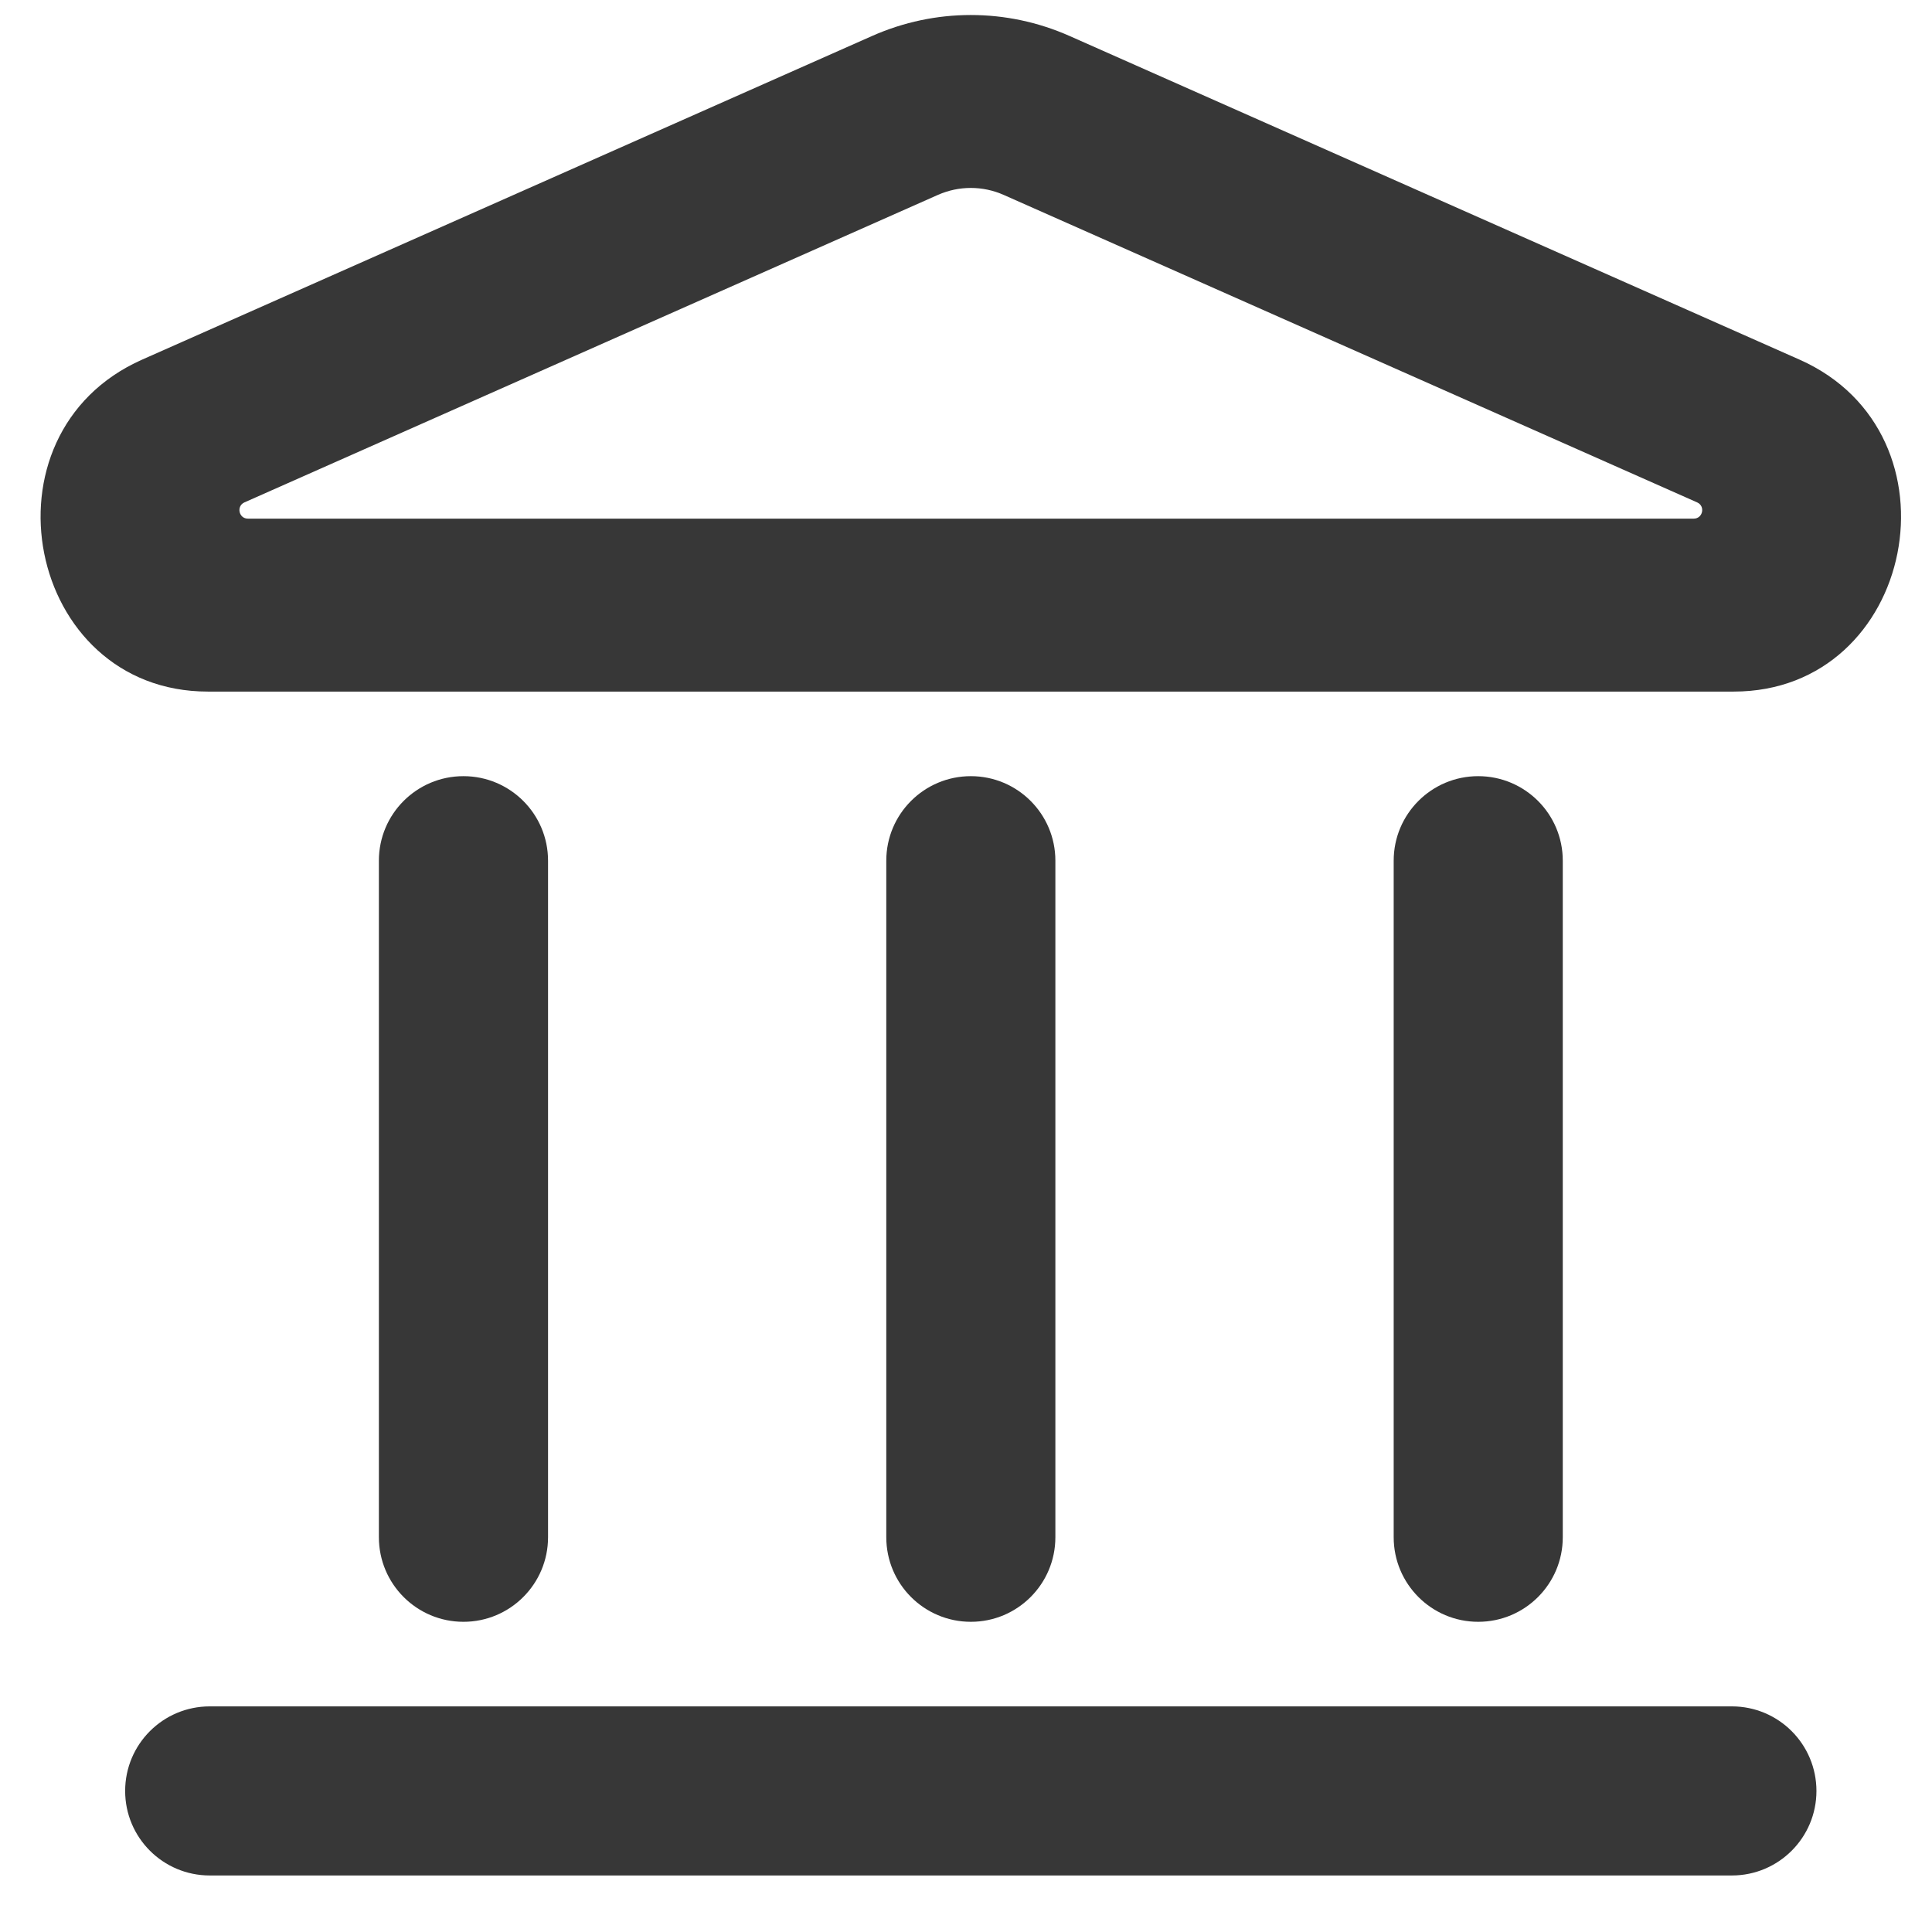
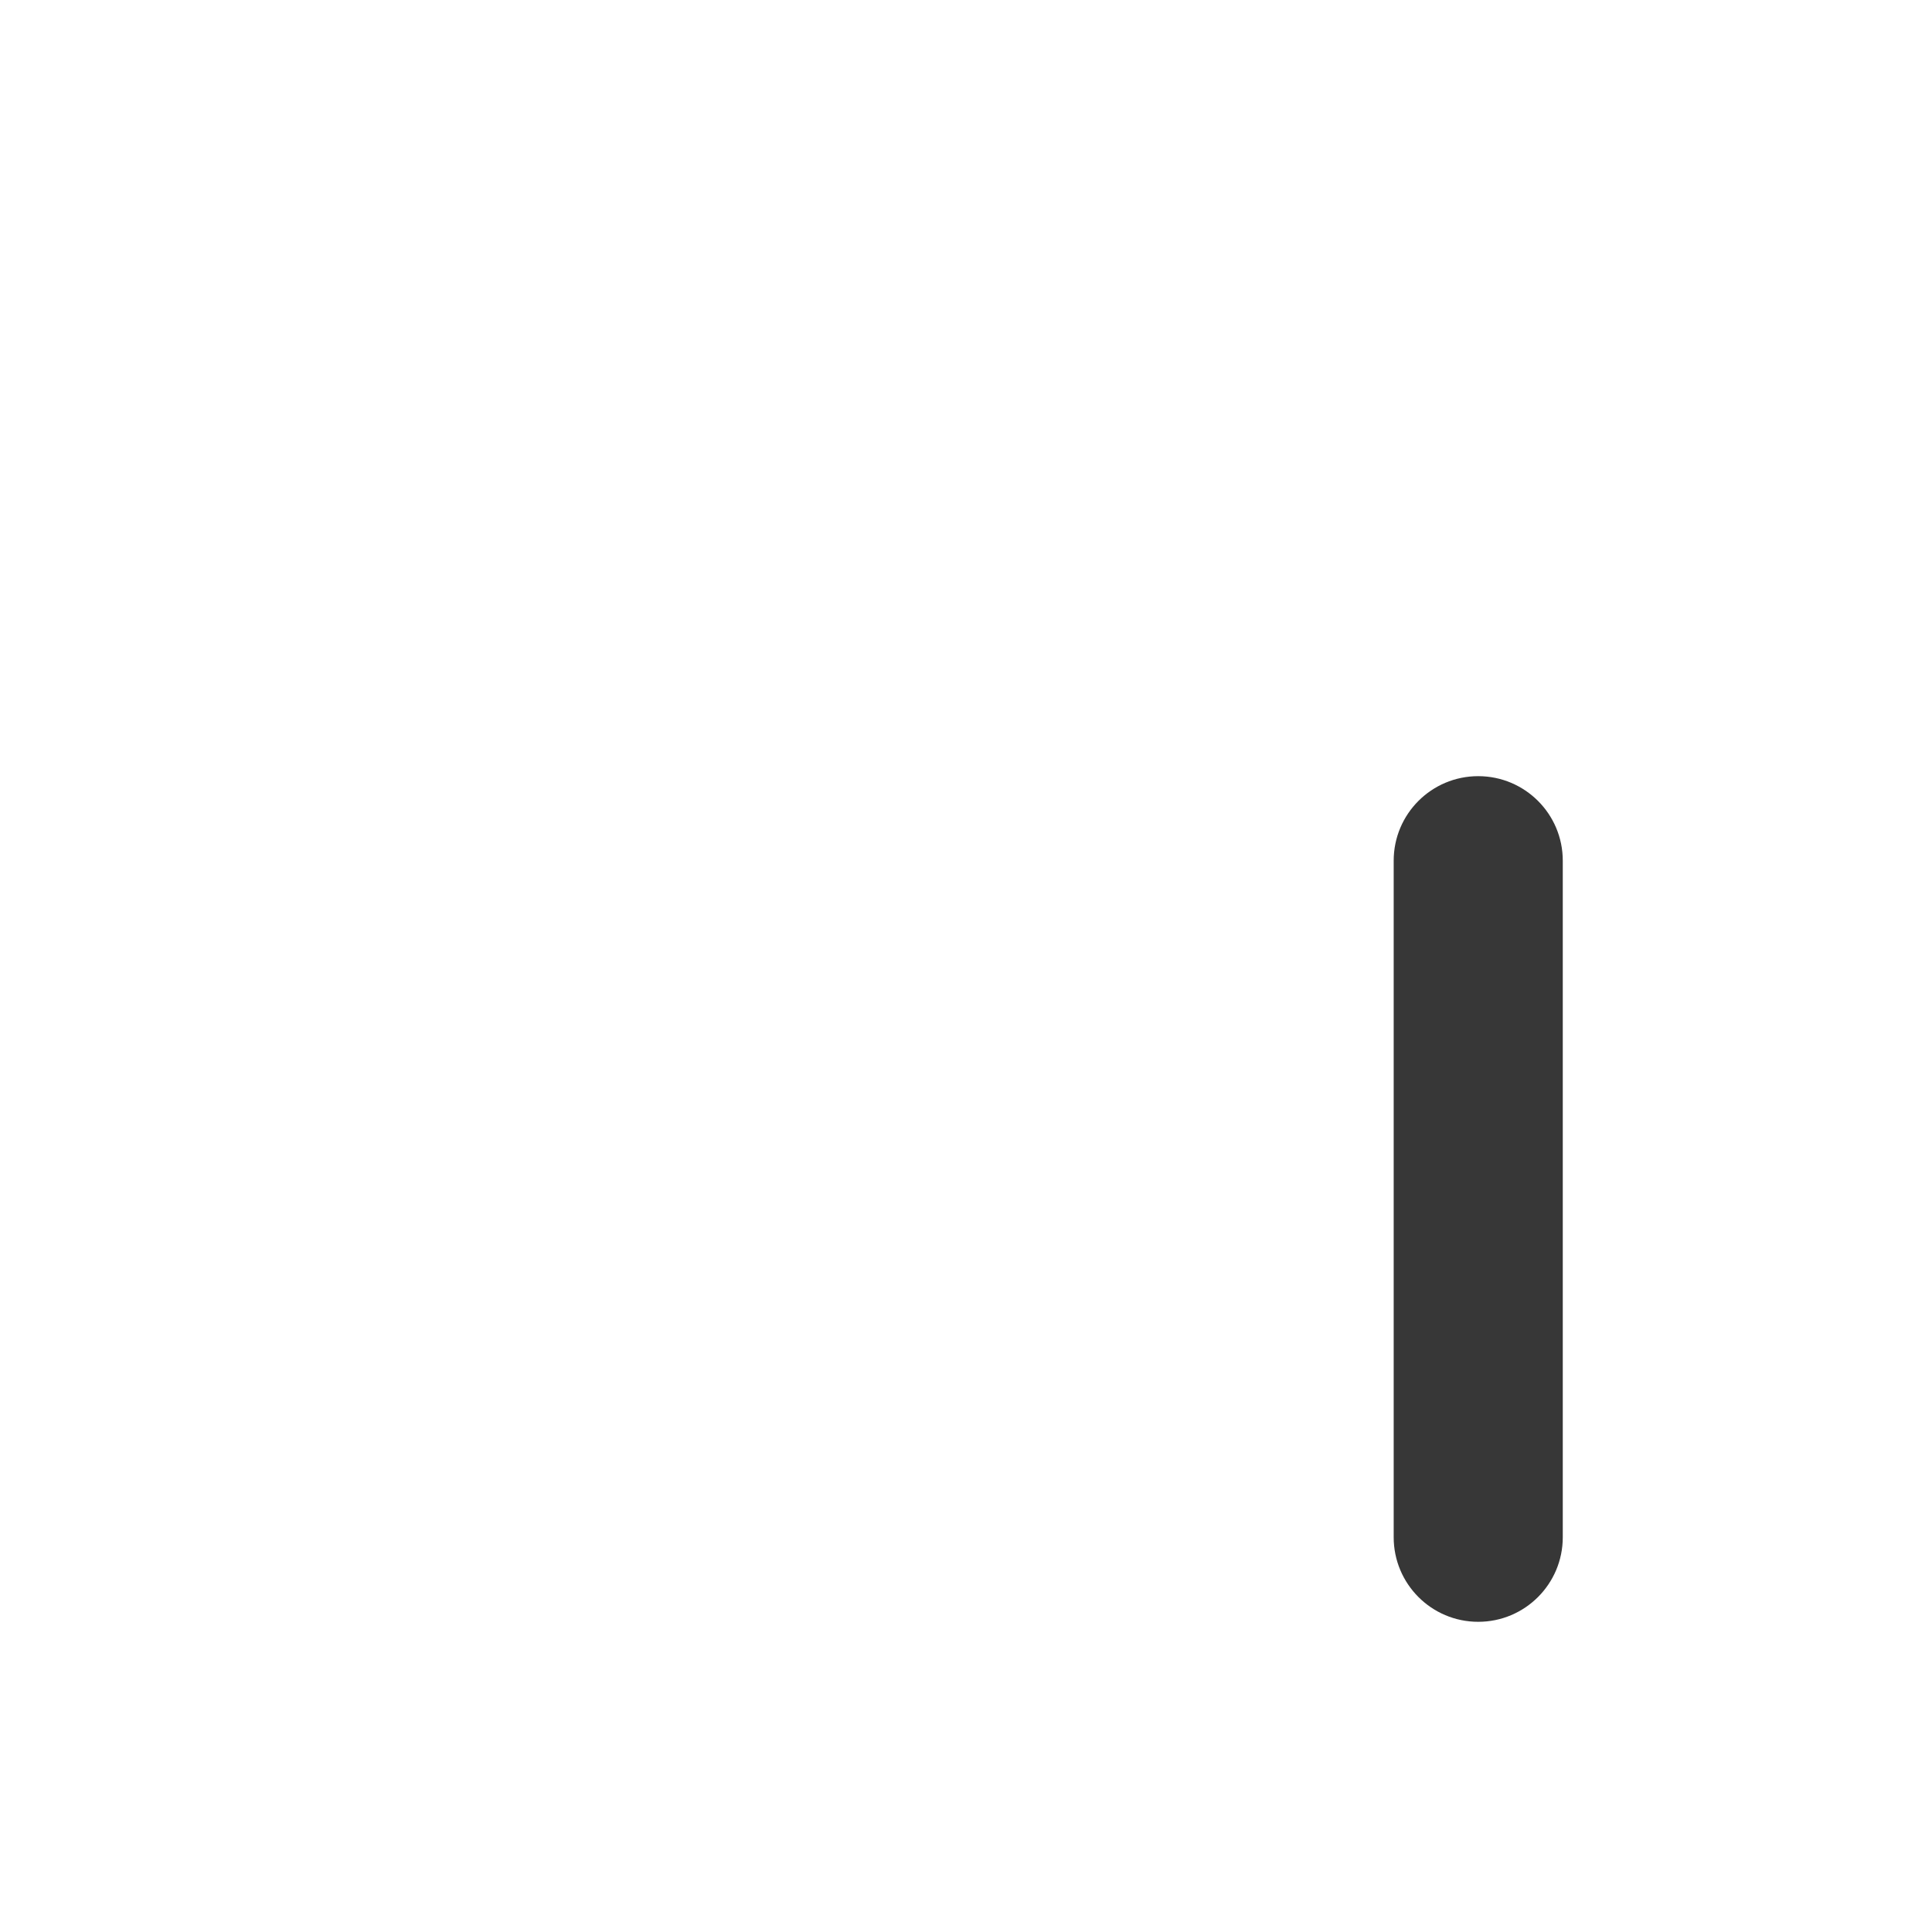
<svg xmlns="http://www.w3.org/2000/svg" width="27" height="27" viewBox="0 0 27 27" fill="none">
-   <path fill-rule="evenodd" clip-rule="evenodd" d="M12.187 0.503C13.069 0.112 14.066 0.112 14.948 0.503L25.149 5.026C27.483 6.062 26.769 9.665 24.228 9.665H2.906C0.366 9.665 -0.349 6.062 1.986 5.026L12.187 0.503ZM14.027 2.724C13.734 2.594 13.401 2.594 13.107 2.724L3.416 7.021C3.3 7.073 3.337 7.248 3.464 7.248H23.67C23.798 7.248 23.835 7.073 23.718 7.021L14.027 2.724Z" fill="#373737" />
-   <path d="M1.749 25.029C1.749 24.376 2.278 23.847 2.931 23.847H24.204C24.856 23.847 25.385 24.376 25.385 25.029C25.385 25.681 24.856 26.21 24.204 26.21H2.931C2.278 26.21 1.749 25.681 1.749 25.029Z" fill="#373737" />
-   <path d="M12.386 21.483C12.386 22.136 12.915 22.665 13.568 22.665C14.22 22.665 14.749 22.136 14.749 21.483V12.028C14.749 11.376 14.22 10.847 13.568 10.847C12.915 10.847 12.386 11.376 12.386 12.028V21.483Z" fill="#373737" />
-   <path d="M6.477 22.665C5.824 22.665 5.295 22.136 5.295 21.483V12.028C5.295 11.376 5.824 10.847 6.477 10.847C7.129 10.847 7.659 11.376 7.659 12.028V21.483C7.659 22.136 7.129 22.665 6.477 22.665Z" fill="#373737" />
  <path d="M19.477 21.483C19.477 22.136 20.006 22.665 20.658 22.665C21.311 22.665 21.84 22.136 21.84 21.483V12.028C21.84 11.376 21.311 10.847 20.658 10.847C20.006 10.847 19.477 11.376 19.477 12.028V21.483Z" fill="#373737" />
</svg>